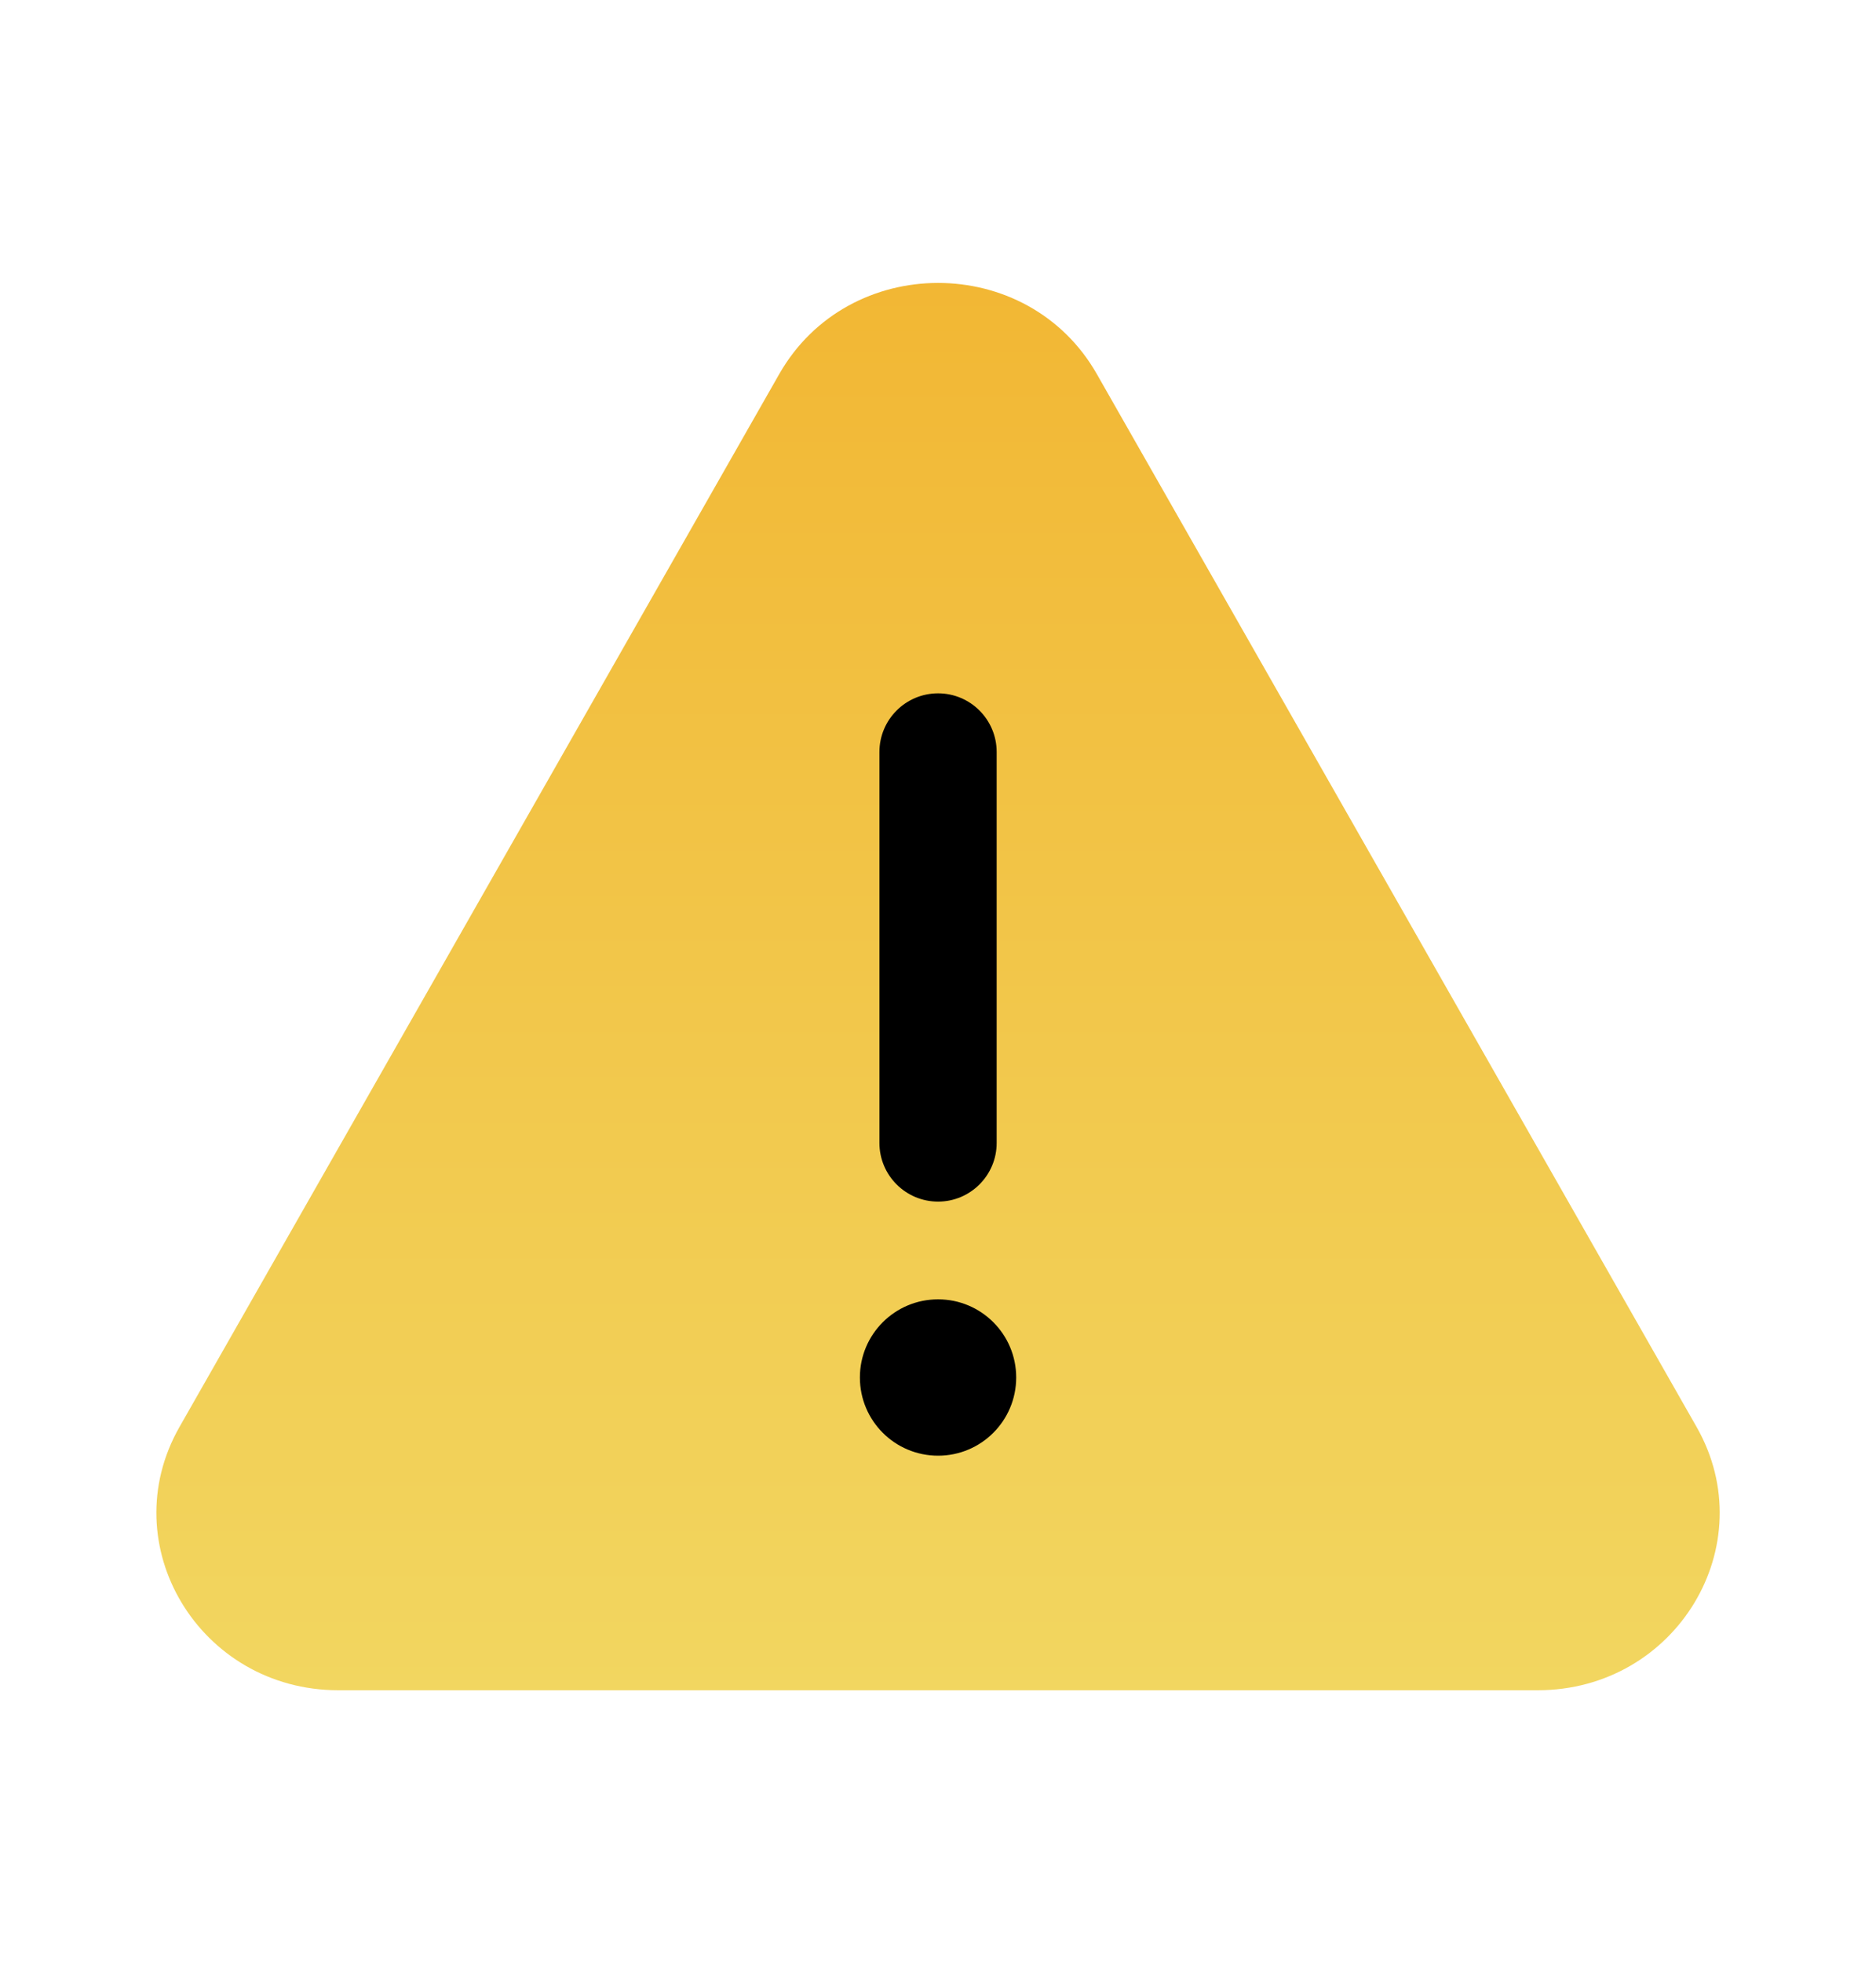
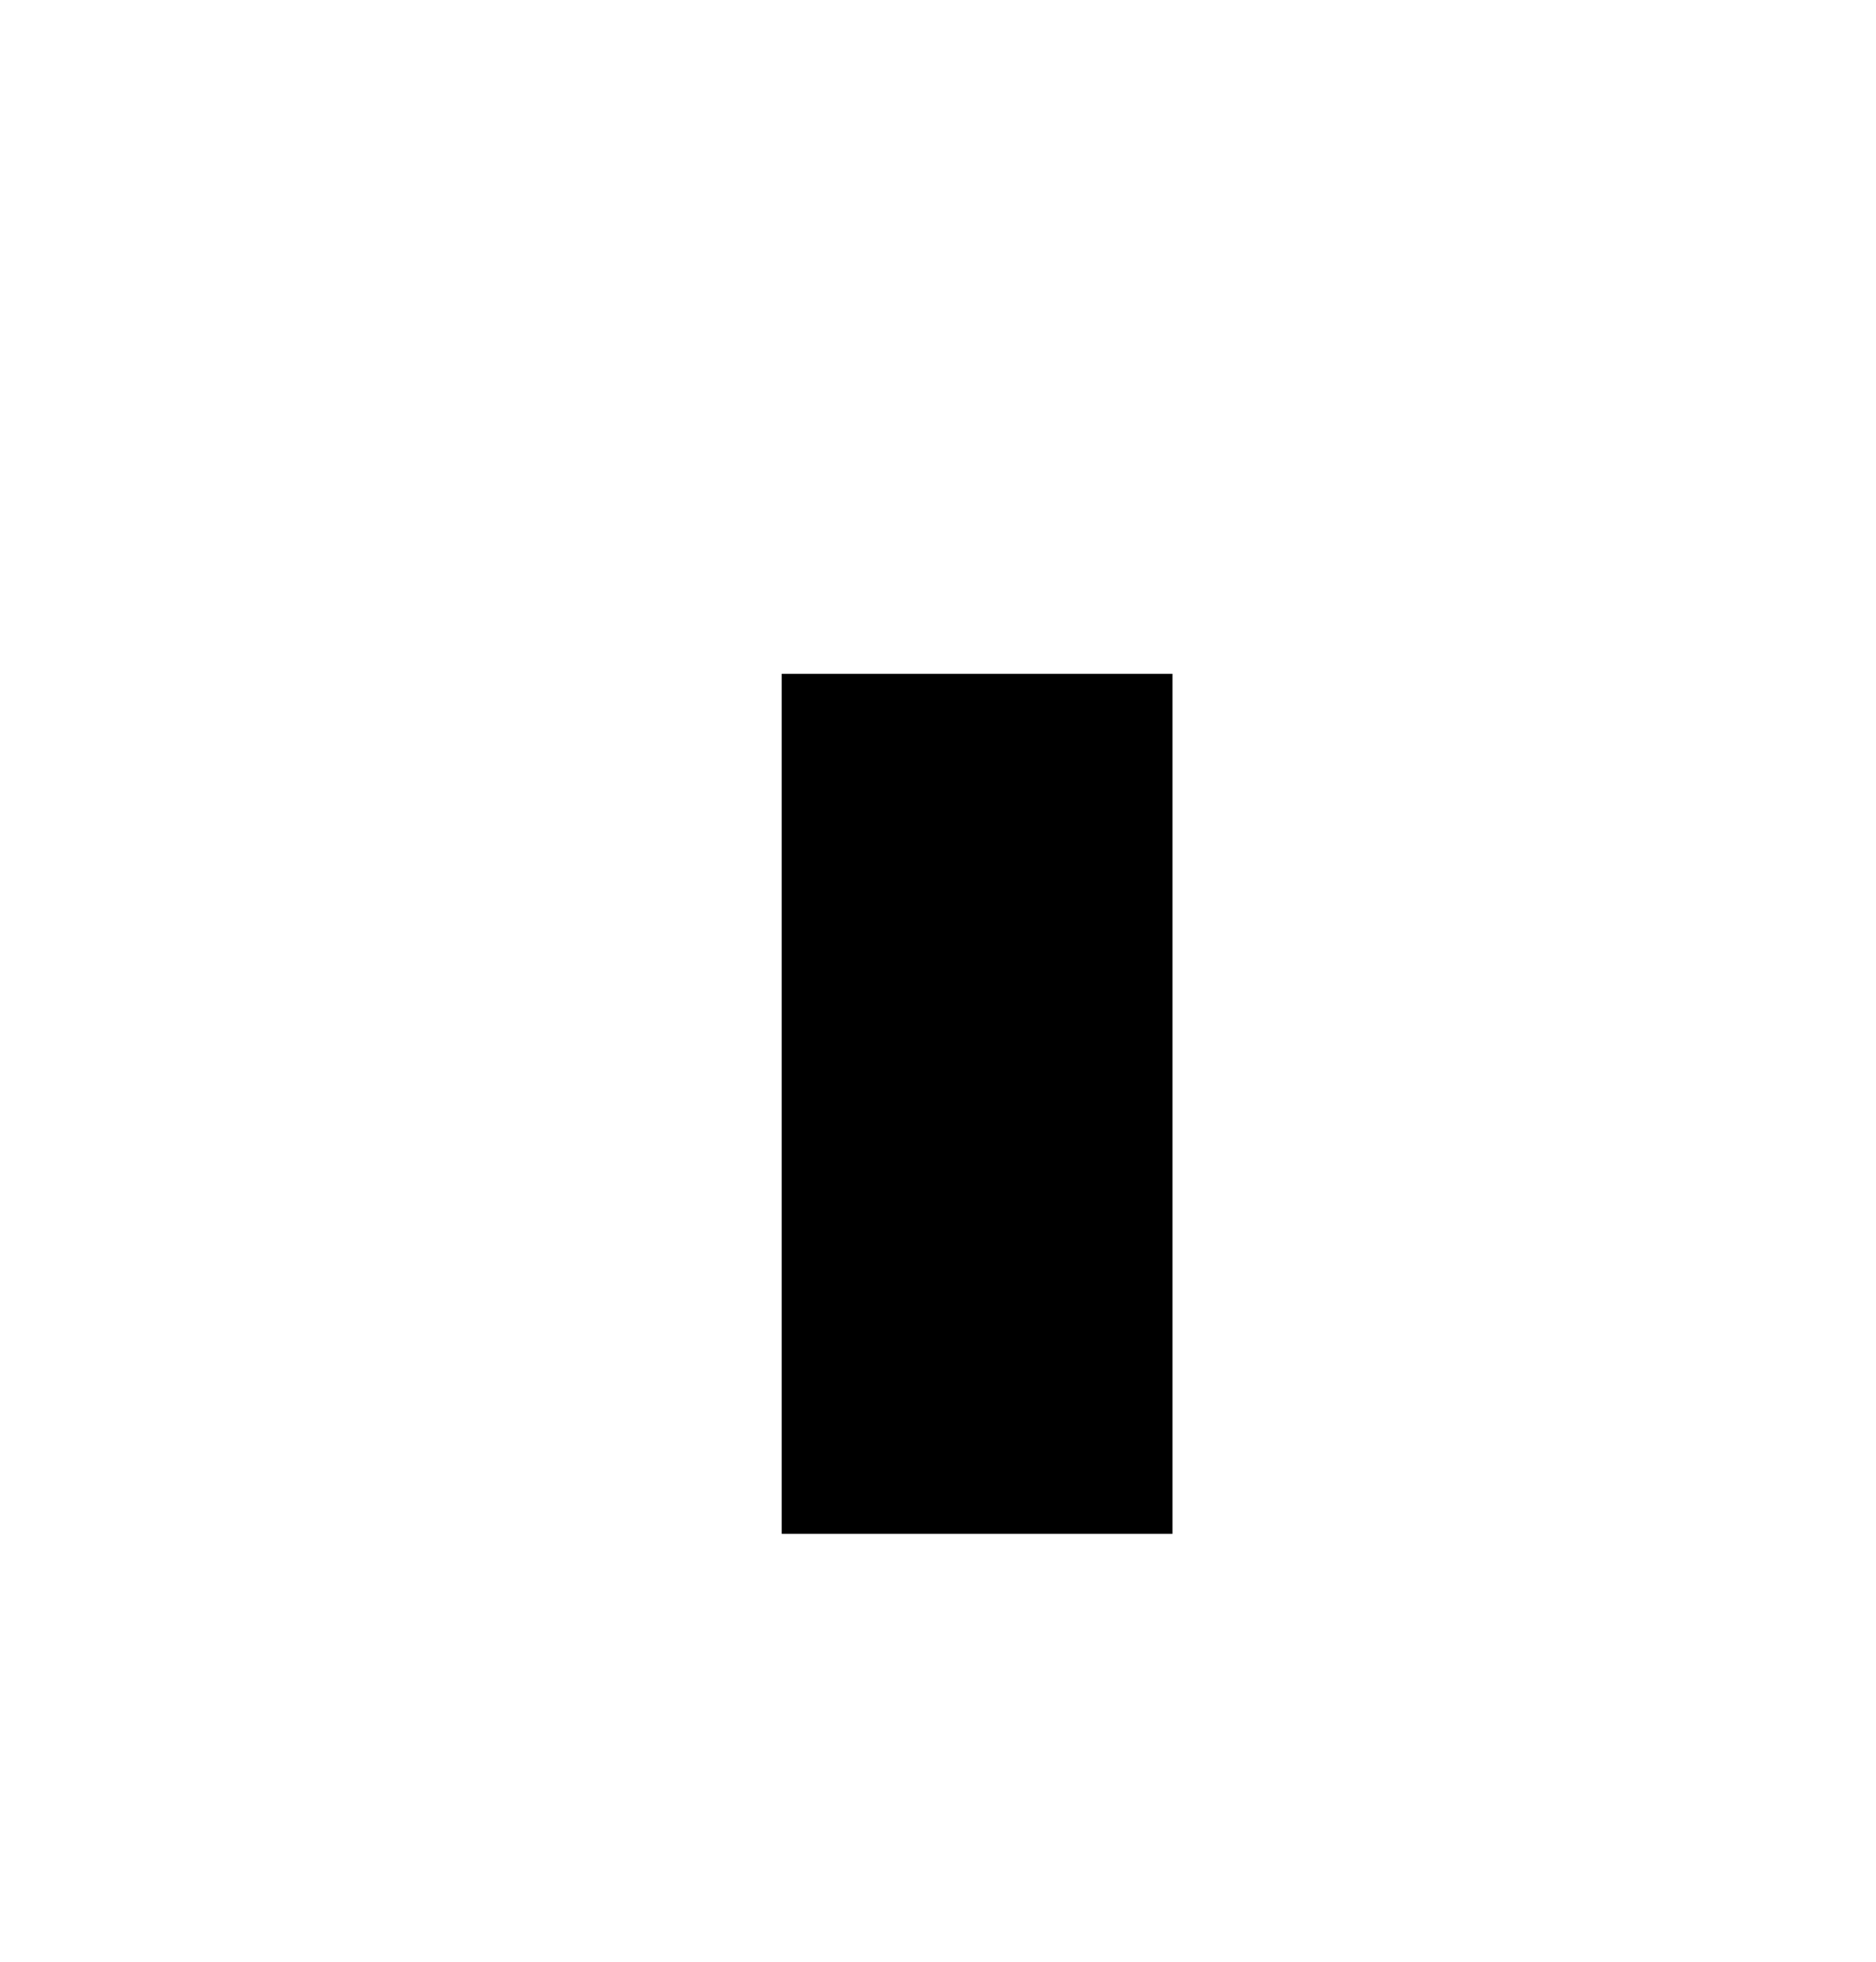
<svg xmlns="http://www.w3.org/2000/svg" width="22" height="23" viewBox="0 0 22 23" fill="none">
  <rect x="9.167" y="7.9" width="4.583" height="10.083" fill="black" />
-   <path fill-rule="evenodd" clip-rule="evenodd" d="M9.138 4.386C9.95 2.961 12.052 2.961 12.863 4.386L19.896 16.73C20.685 18.115 19.658 19.817 18.033 19.817H3.968C2.343 19.817 1.316 18.115 2.105 16.73L9.138 4.386ZM11.917 16.15C11.917 16.657 11.507 17.067 11.001 17.067C10.494 17.067 10.084 16.657 10.084 16.15C10.084 15.644 10.494 15.234 11.001 15.234C11.507 15.234 11.917 15.644 11.917 16.15ZM11.688 8.817C11.688 8.437 11.38 8.129 11.001 8.129C10.621 8.129 10.313 8.437 10.313 8.817V13.4C10.313 13.78 10.621 14.088 11.001 14.088C11.38 14.088 11.688 13.78 11.688 13.4V8.817Z" fill="url(#paint0_linear_896_1002)" />
  <defs>
    <linearGradient id="paint0_linear_896_1002" x1="11.001" y1="3.317" x2="11.001" y2="19.817" gradientUnits="userSpaceOnUse">
      <stop stop-color="#F2B734" />
      <stop offset="1" stop-color="#F2D660" />
    </linearGradient>
  </defs>
</svg>